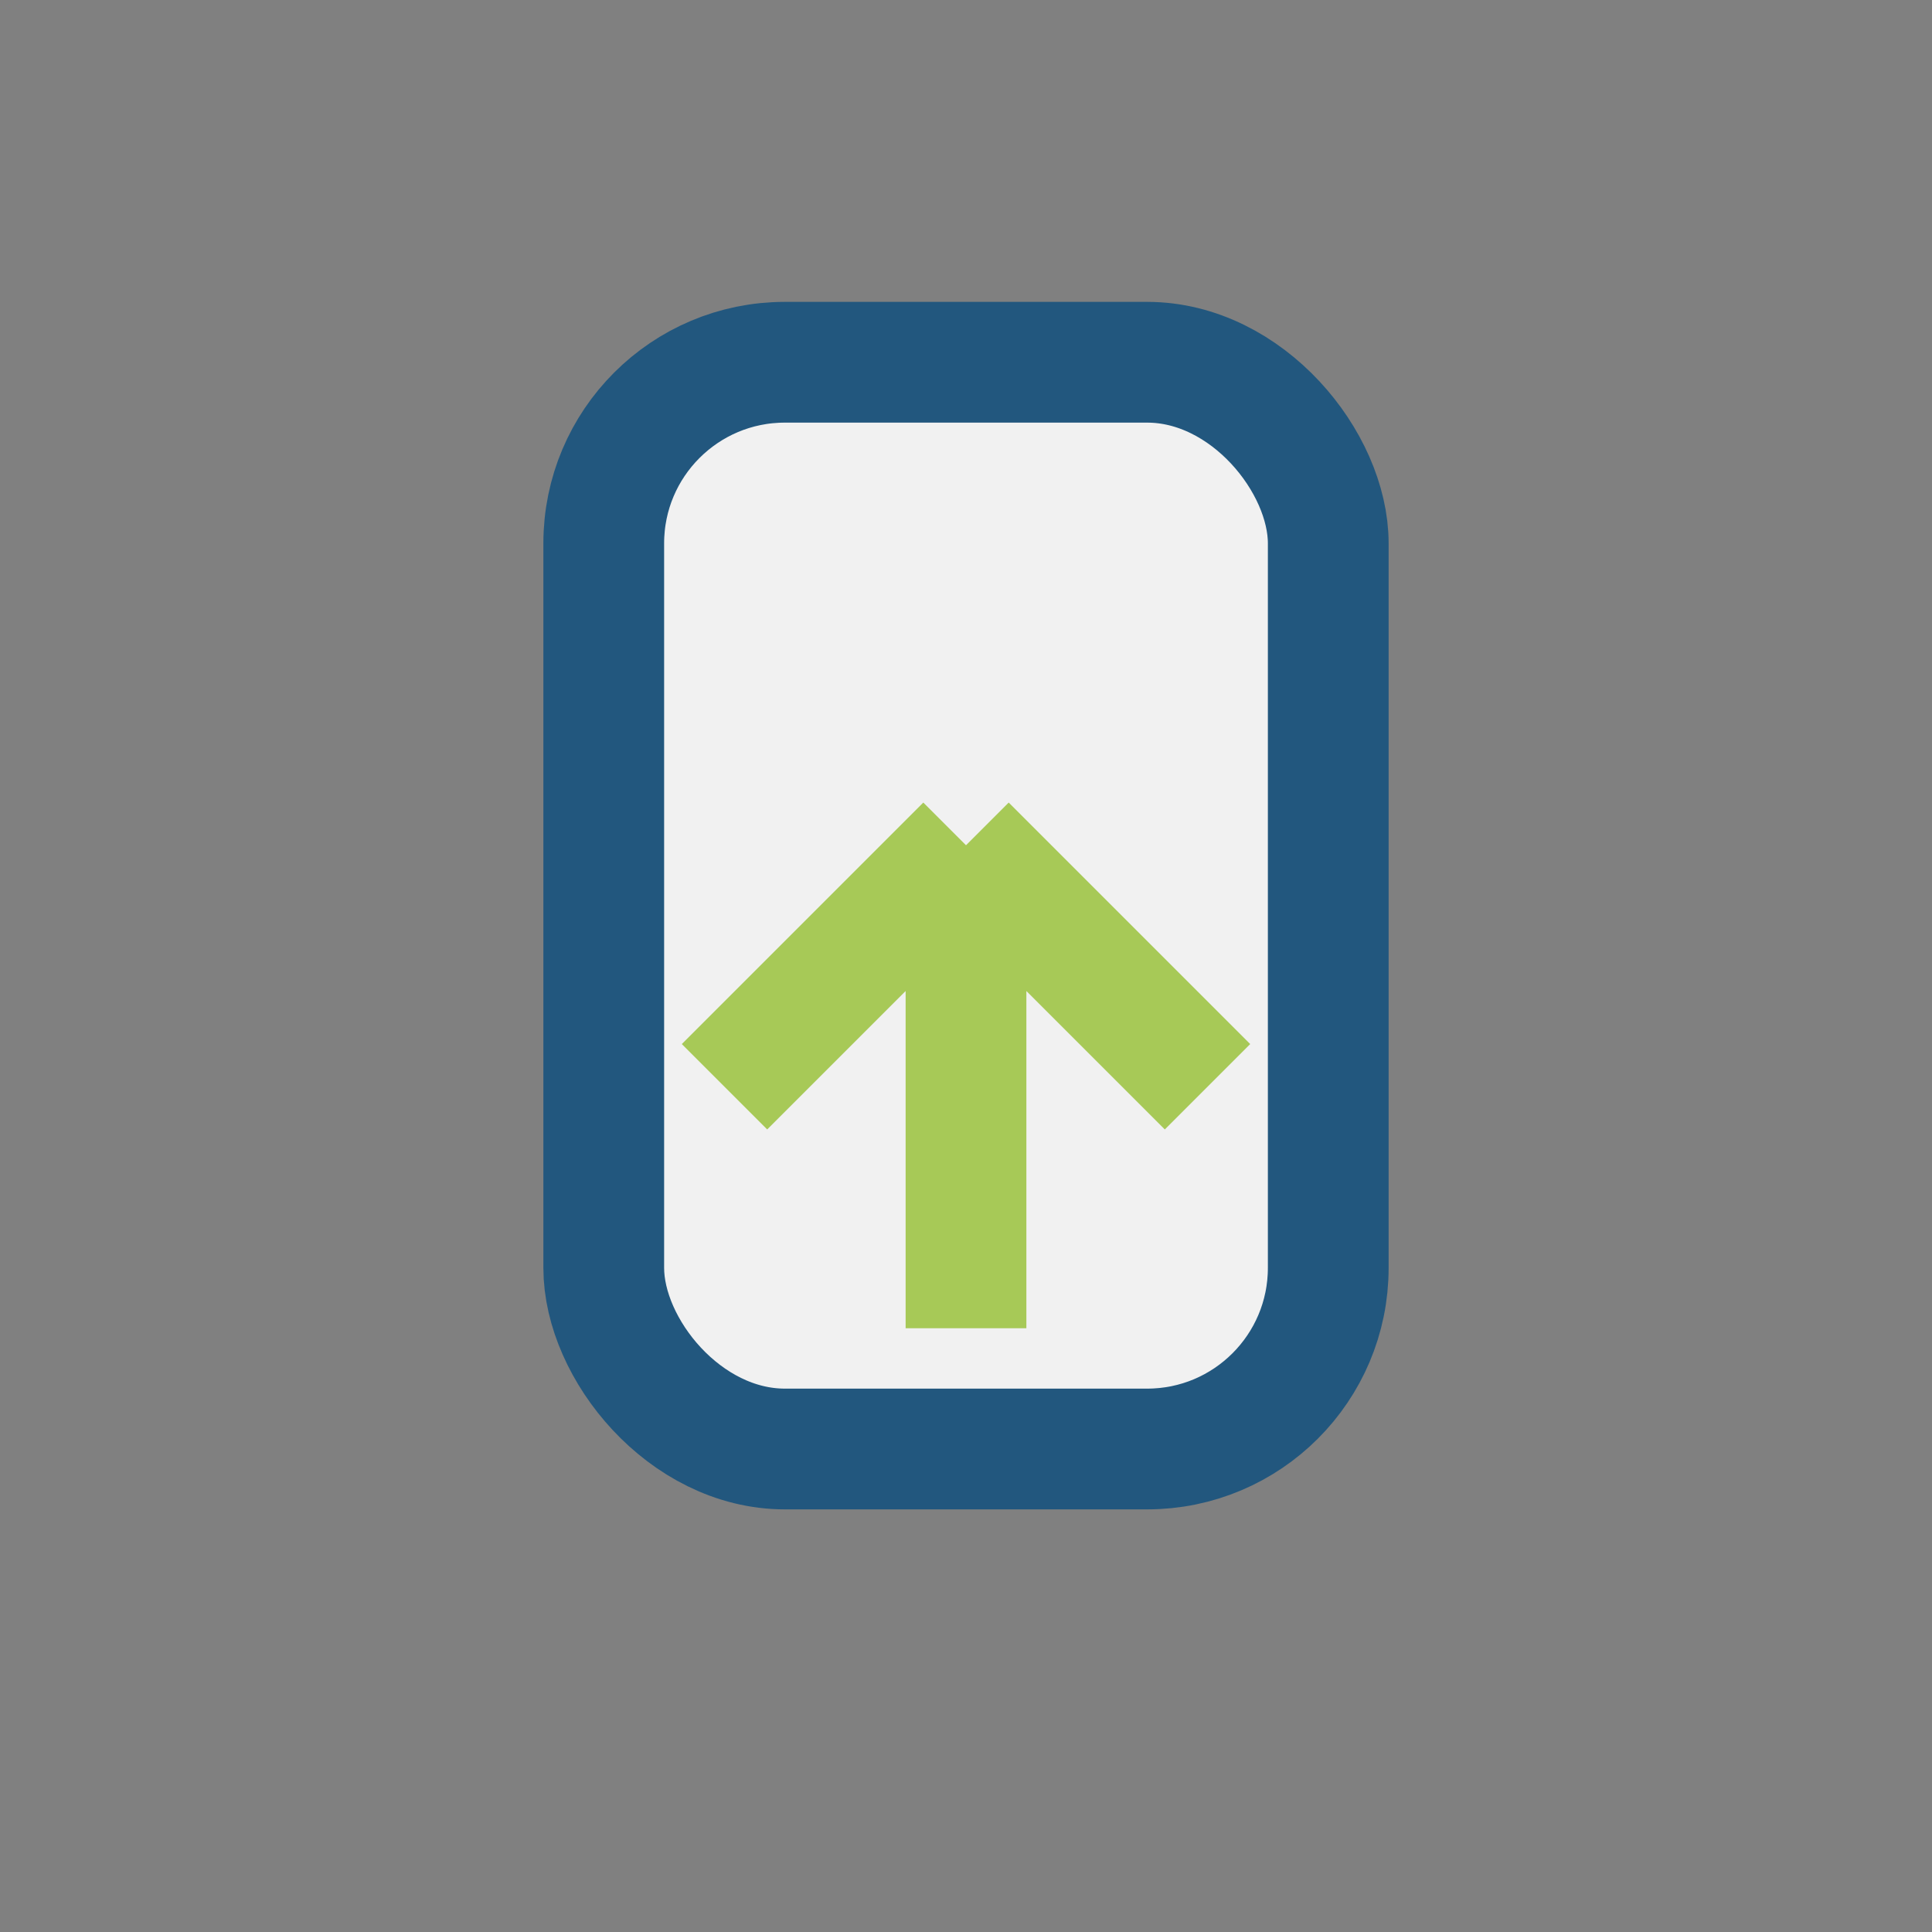
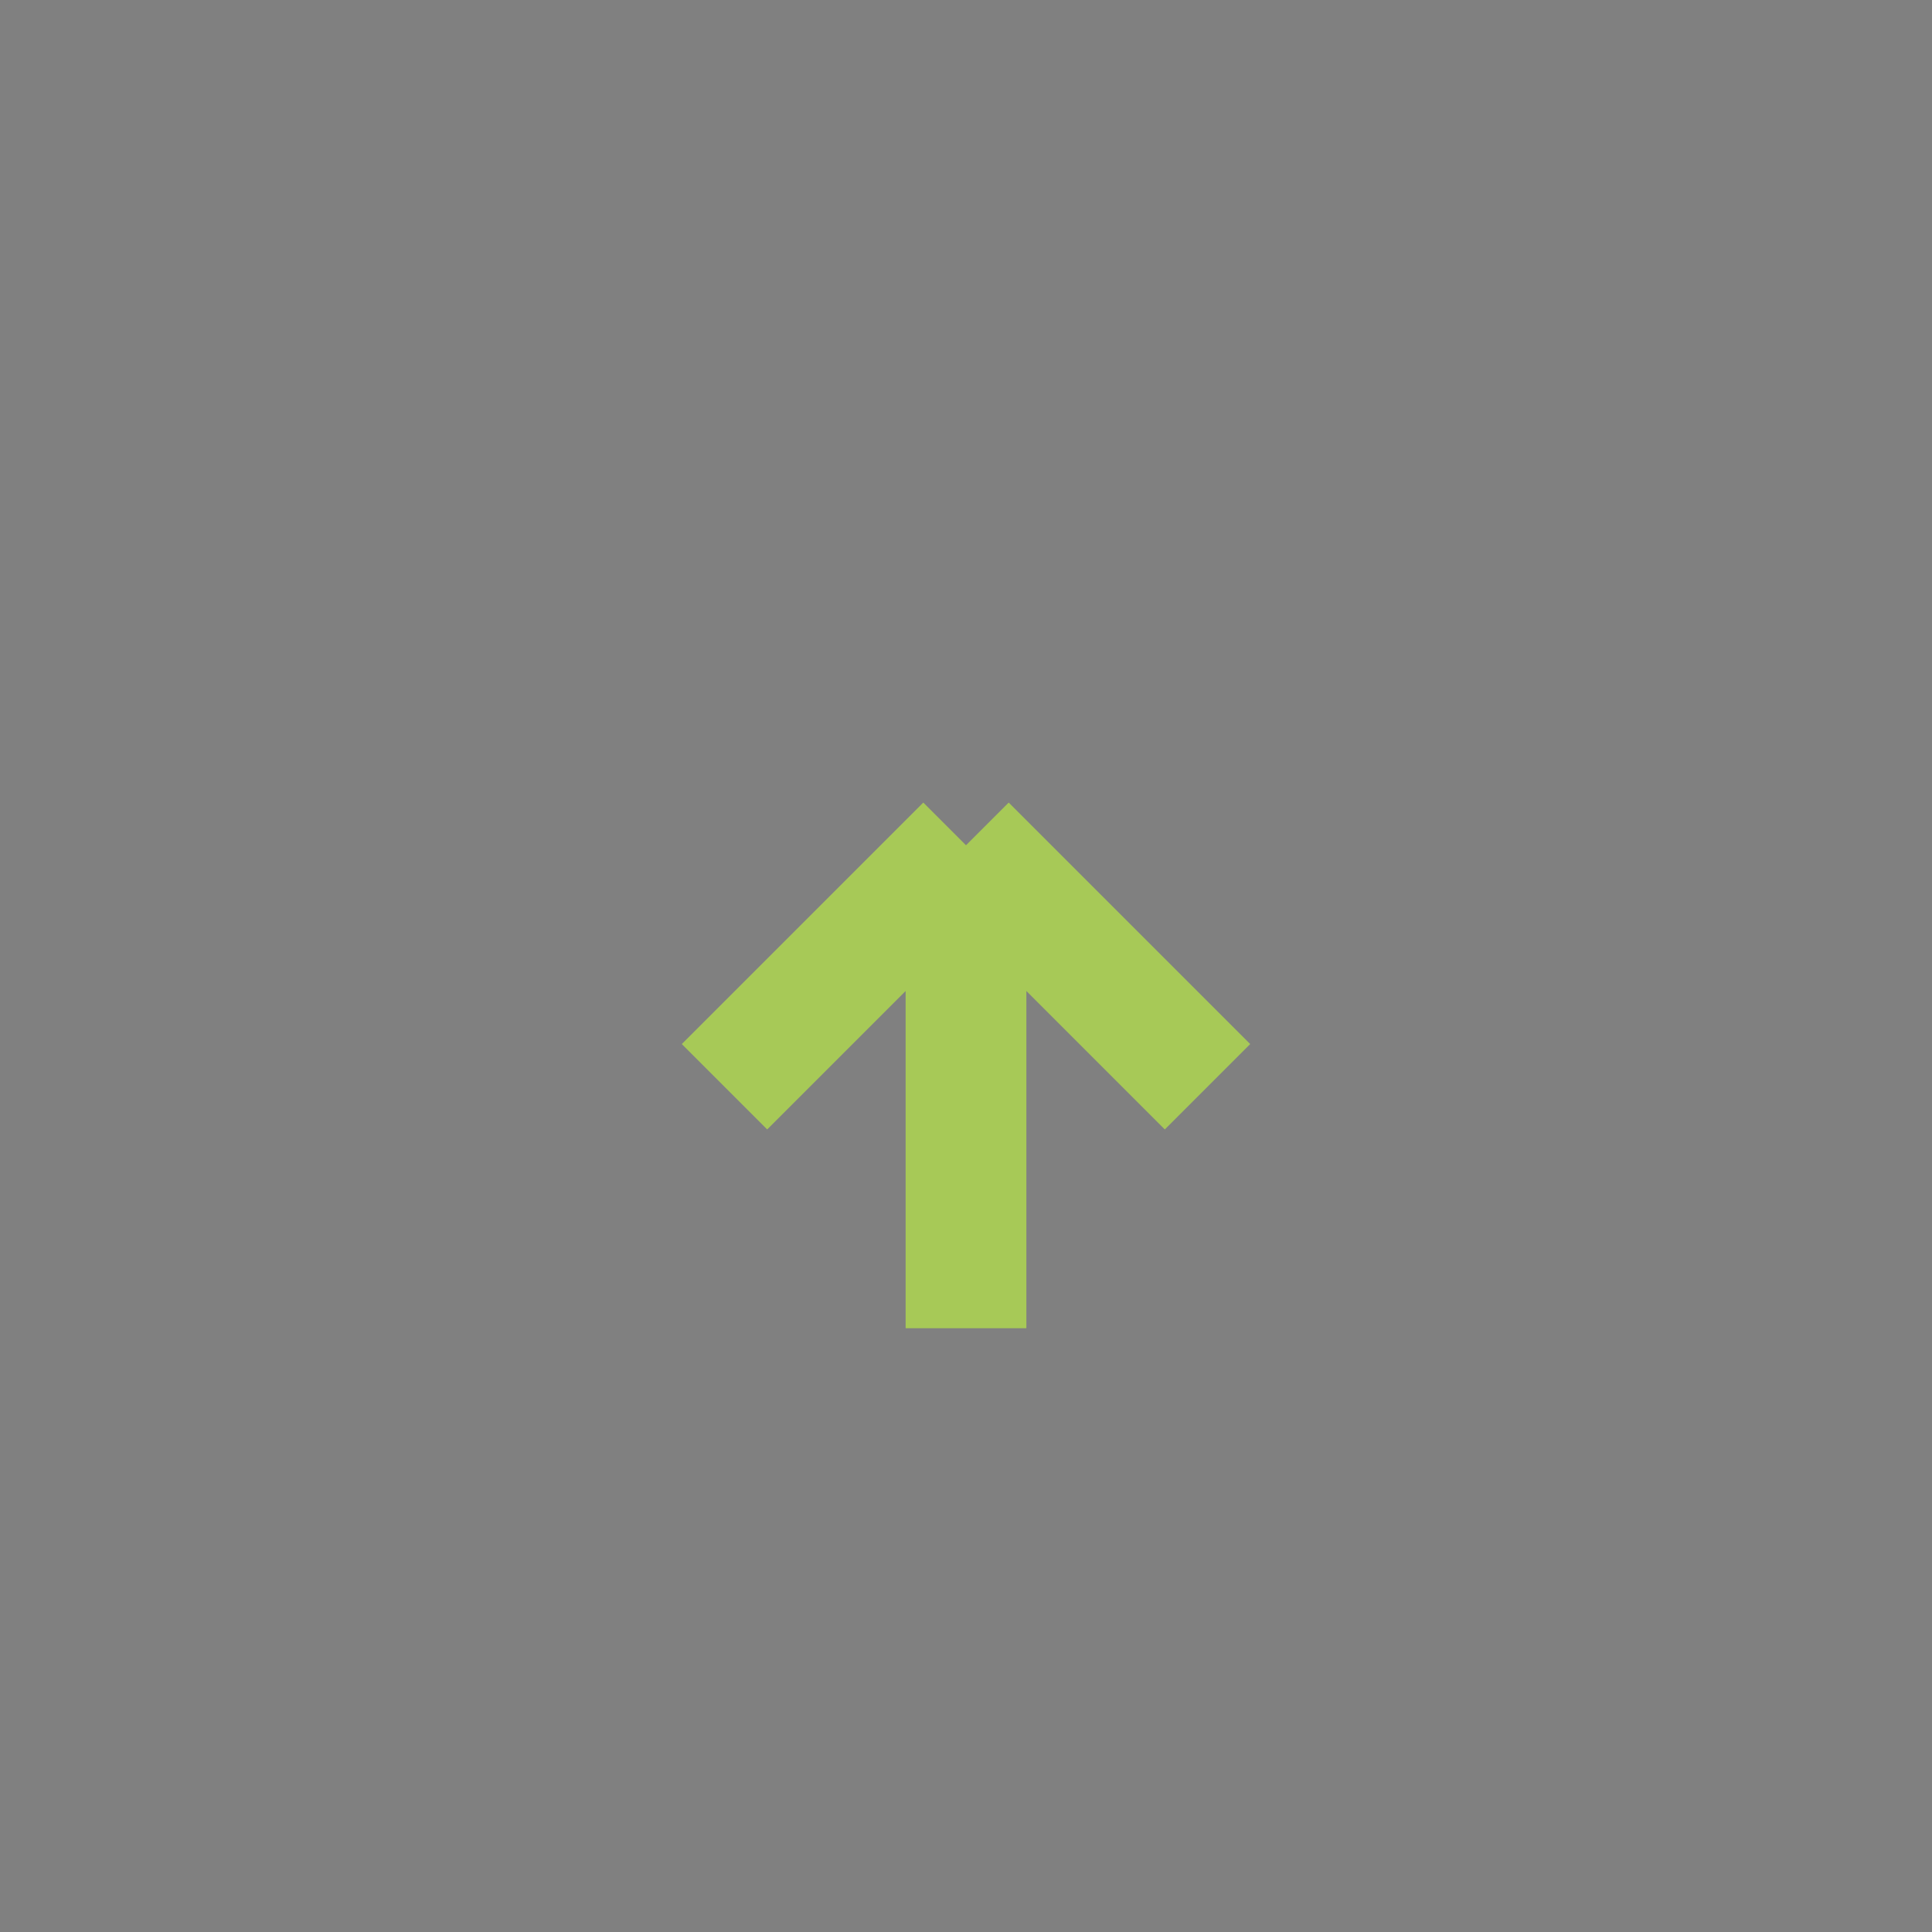
<svg xmlns="http://www.w3.org/2000/svg" width="32" height="32" viewBox="0 0 32 32">
  <rect x="0" y="0" width="32" height="32" fill="#808080" stroke="none" />
-   <rect x="10" y="6" width="12" height="18" rx="3" fill="#F1F1F1" stroke="#22577E" stroke-width="2" />
  <path d="M16 22v-8m0 0L12 18m4-4 4 4" stroke="#A7C957" stroke-width="2" fill="none" />
</svg>